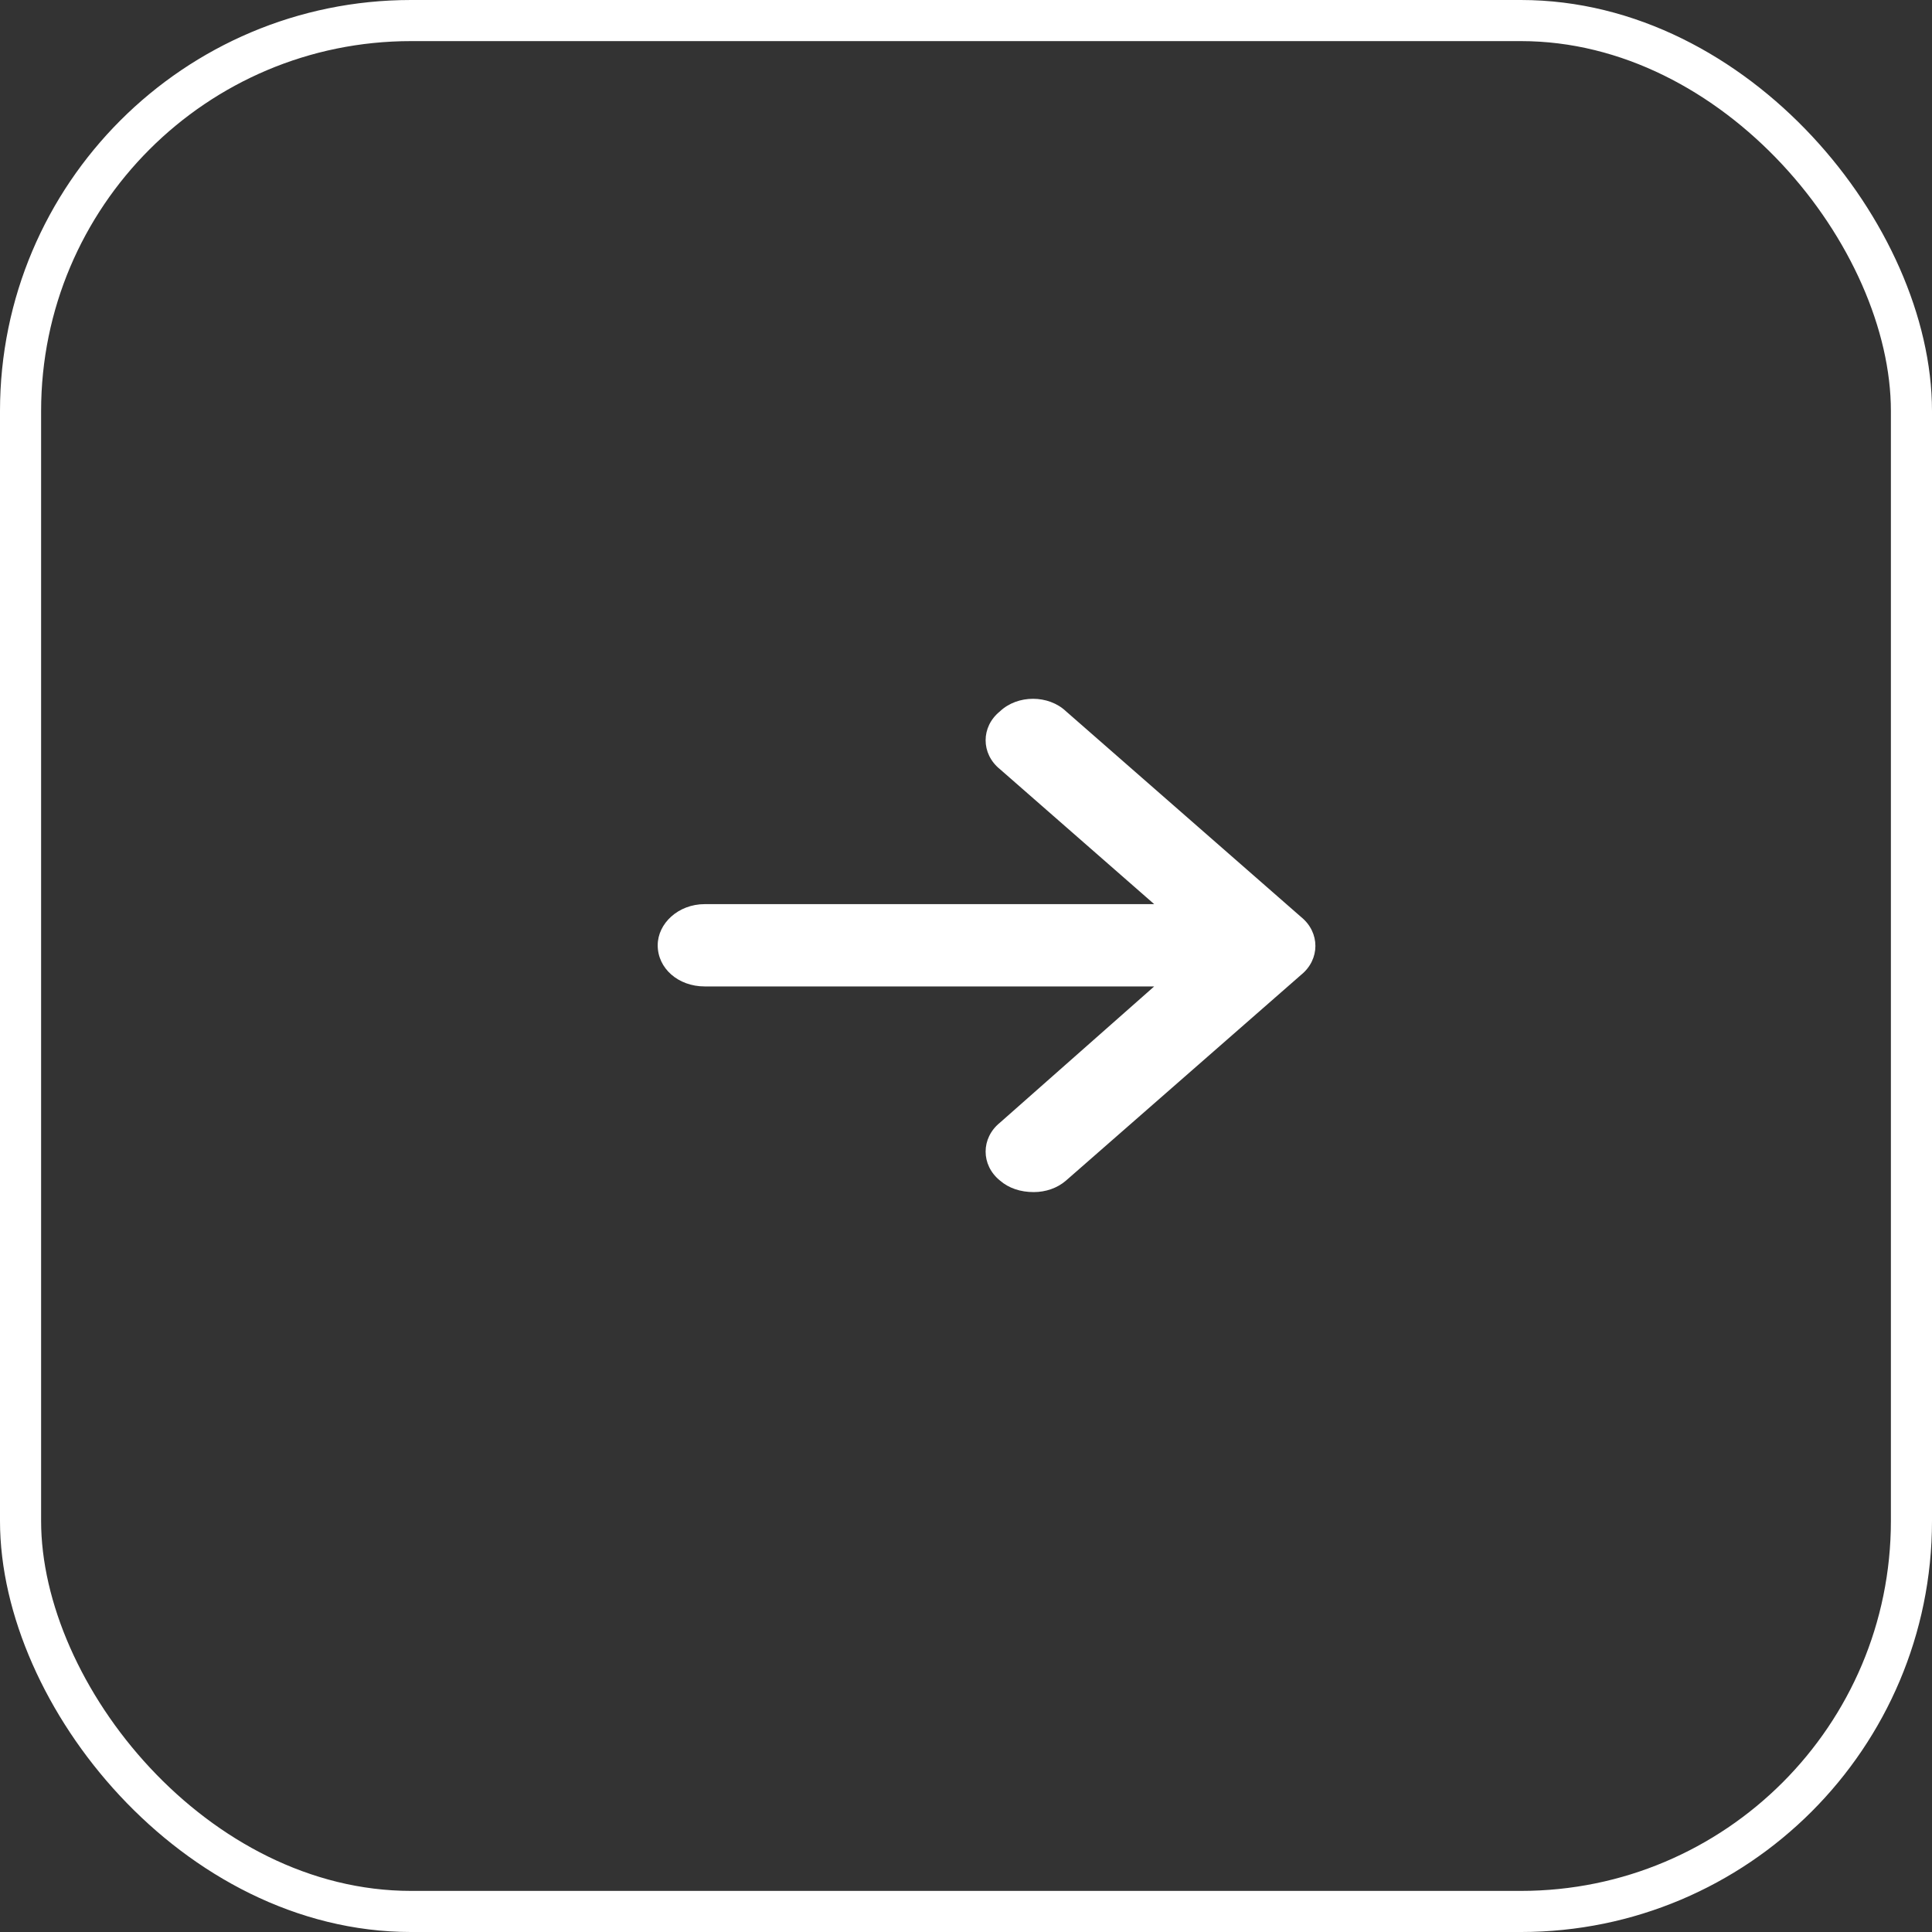
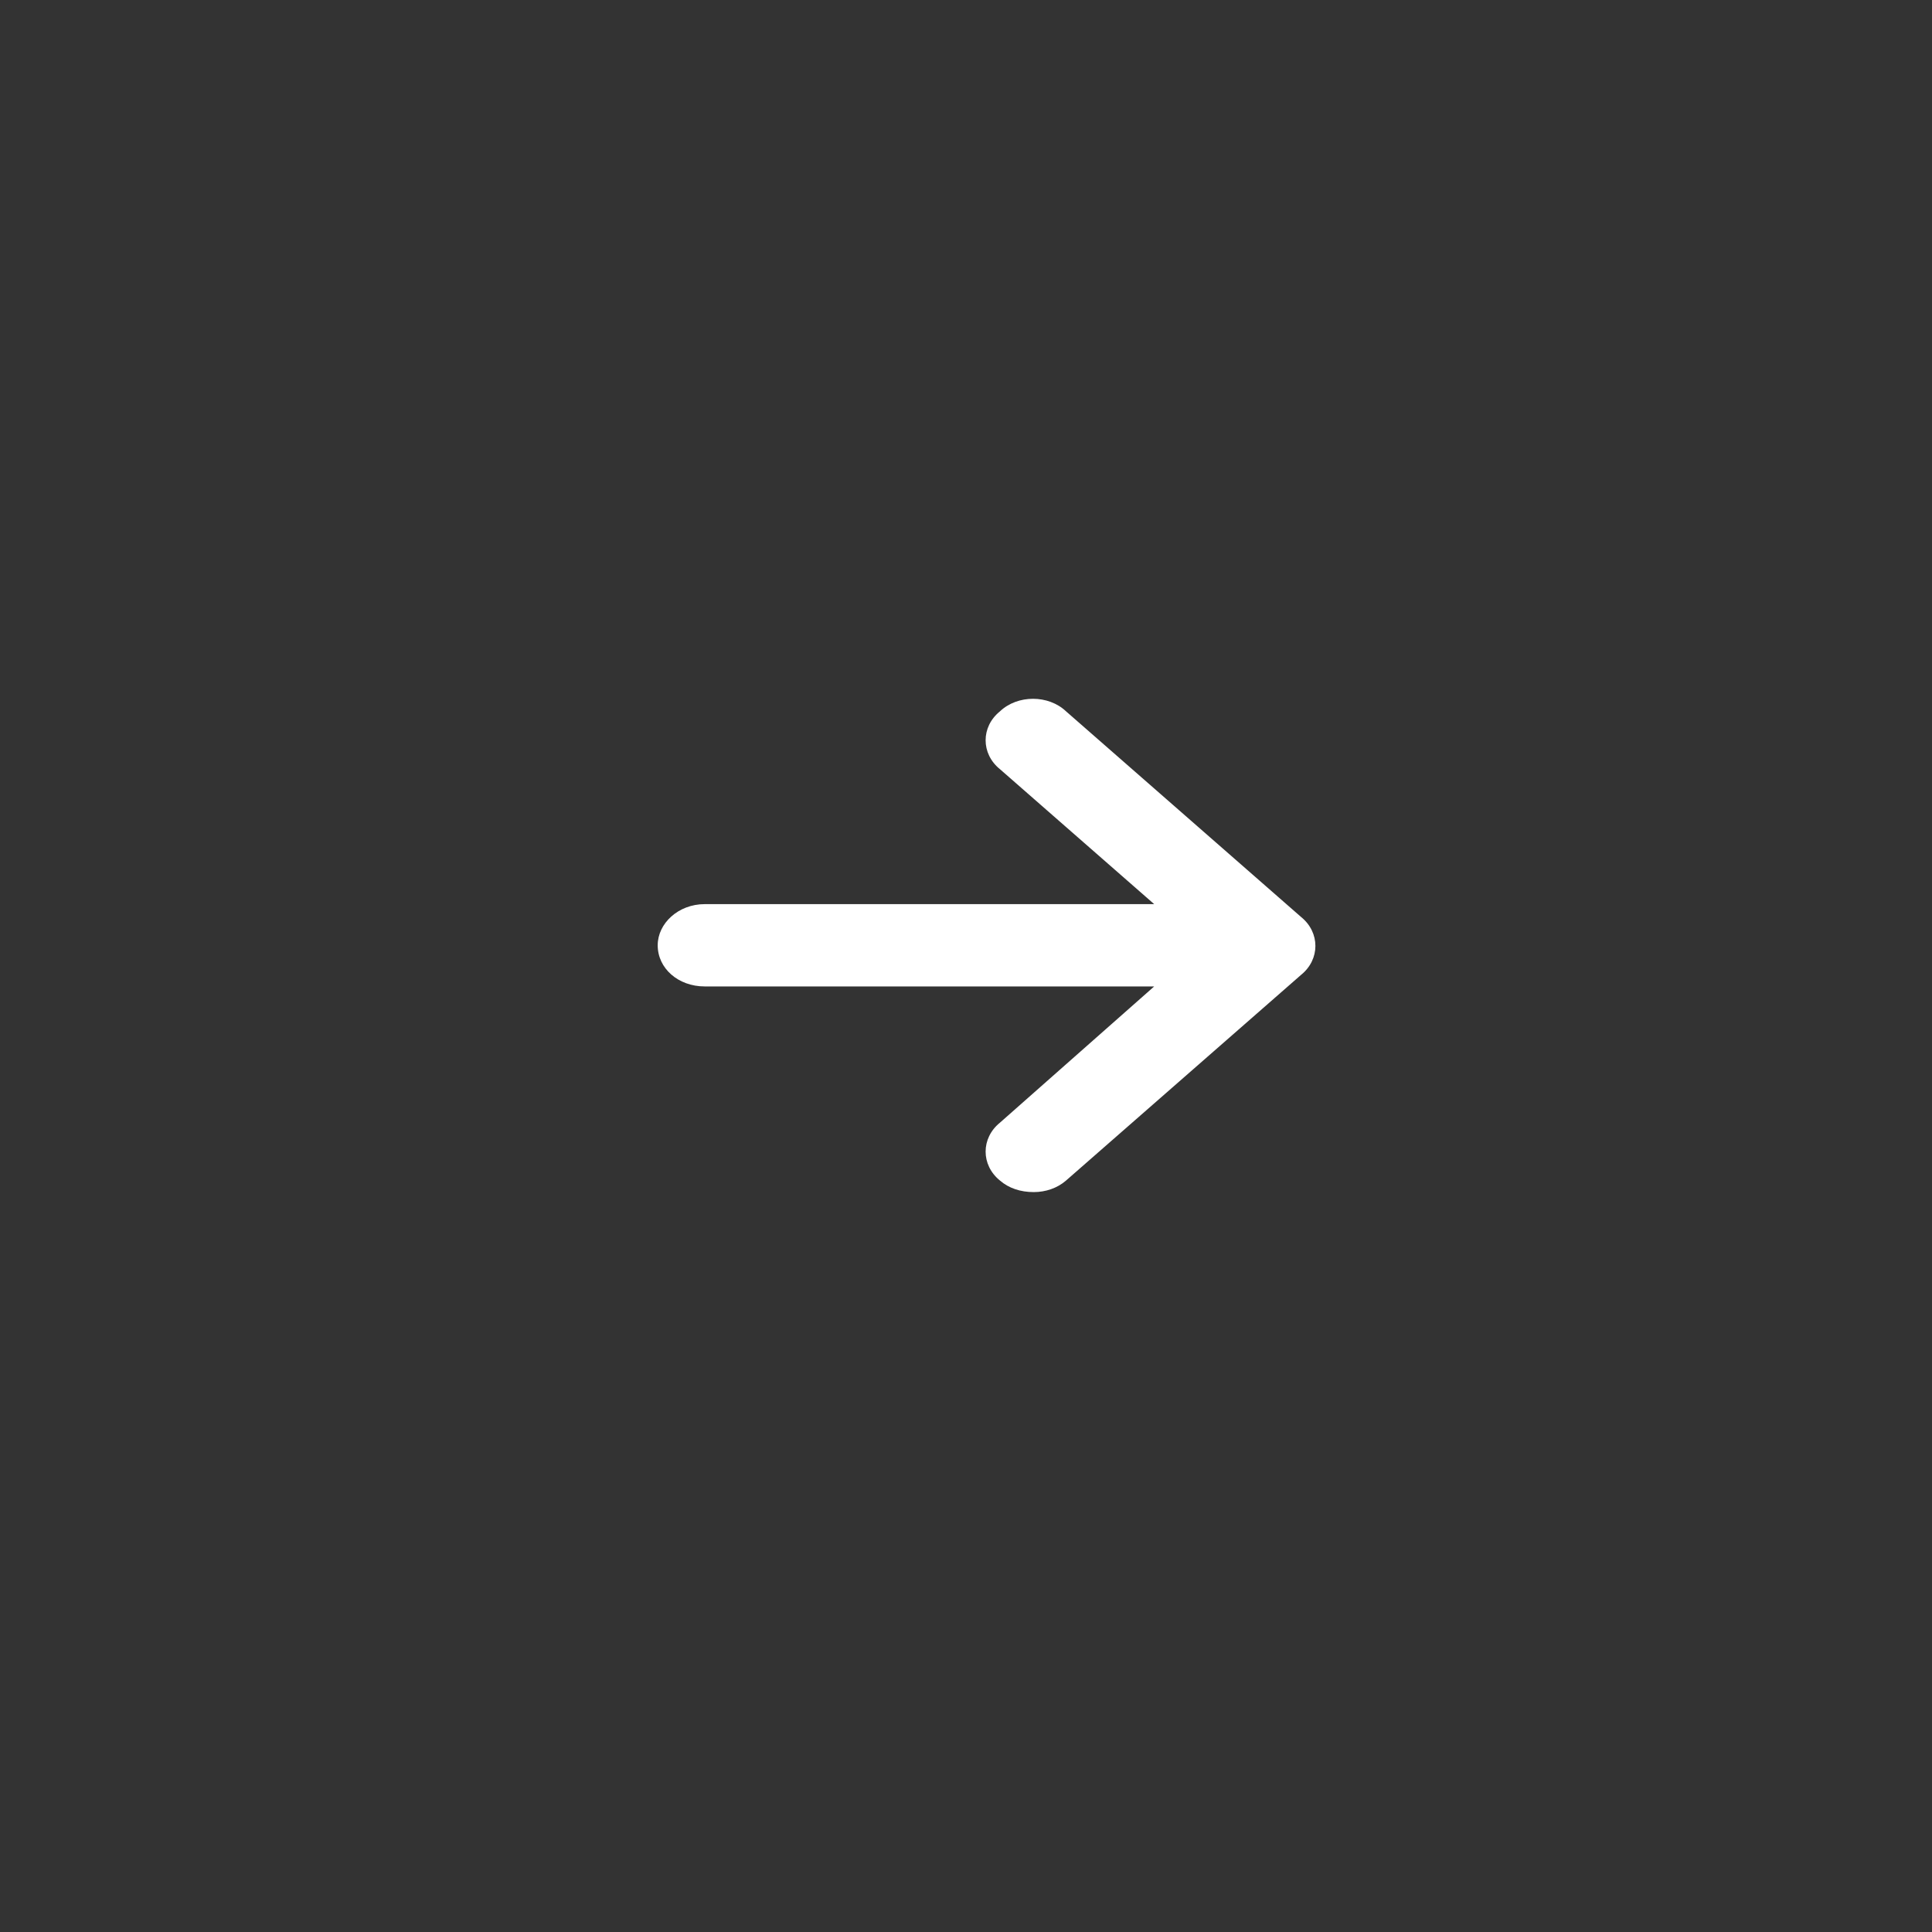
<svg xmlns="http://www.w3.org/2000/svg" width="47" height="47" viewBox="0 0 47 47" fill="none">
  <rect x="0" y="0" width="47" height="47" fill="#333333" stroke="none" />
-   <rect x="0.5" y="0.5" width="46" height="46" rx="9.5" stroke="white" />
  <path d="M31.652 23.715L25.934 28.719C25.72 28.906 25.434 29 25.148 29C24.826 29 24.541 28.906 24.326 28.719C23.861 28.343 23.861 27.687 24.326 27.311L28.078 23.997H17.143C16.5 23.997 16 23.559 16 22.996C16 22.465 16.5 21.995 17.143 21.995H28.078L24.326 18.712C23.861 18.337 23.861 17.68 24.326 17.305C24.755 16.898 25.505 16.898 25.934 17.305L31.652 22.308C32.116 22.683 32.116 23.34 31.652 23.715Z" fill="white" />
</svg>